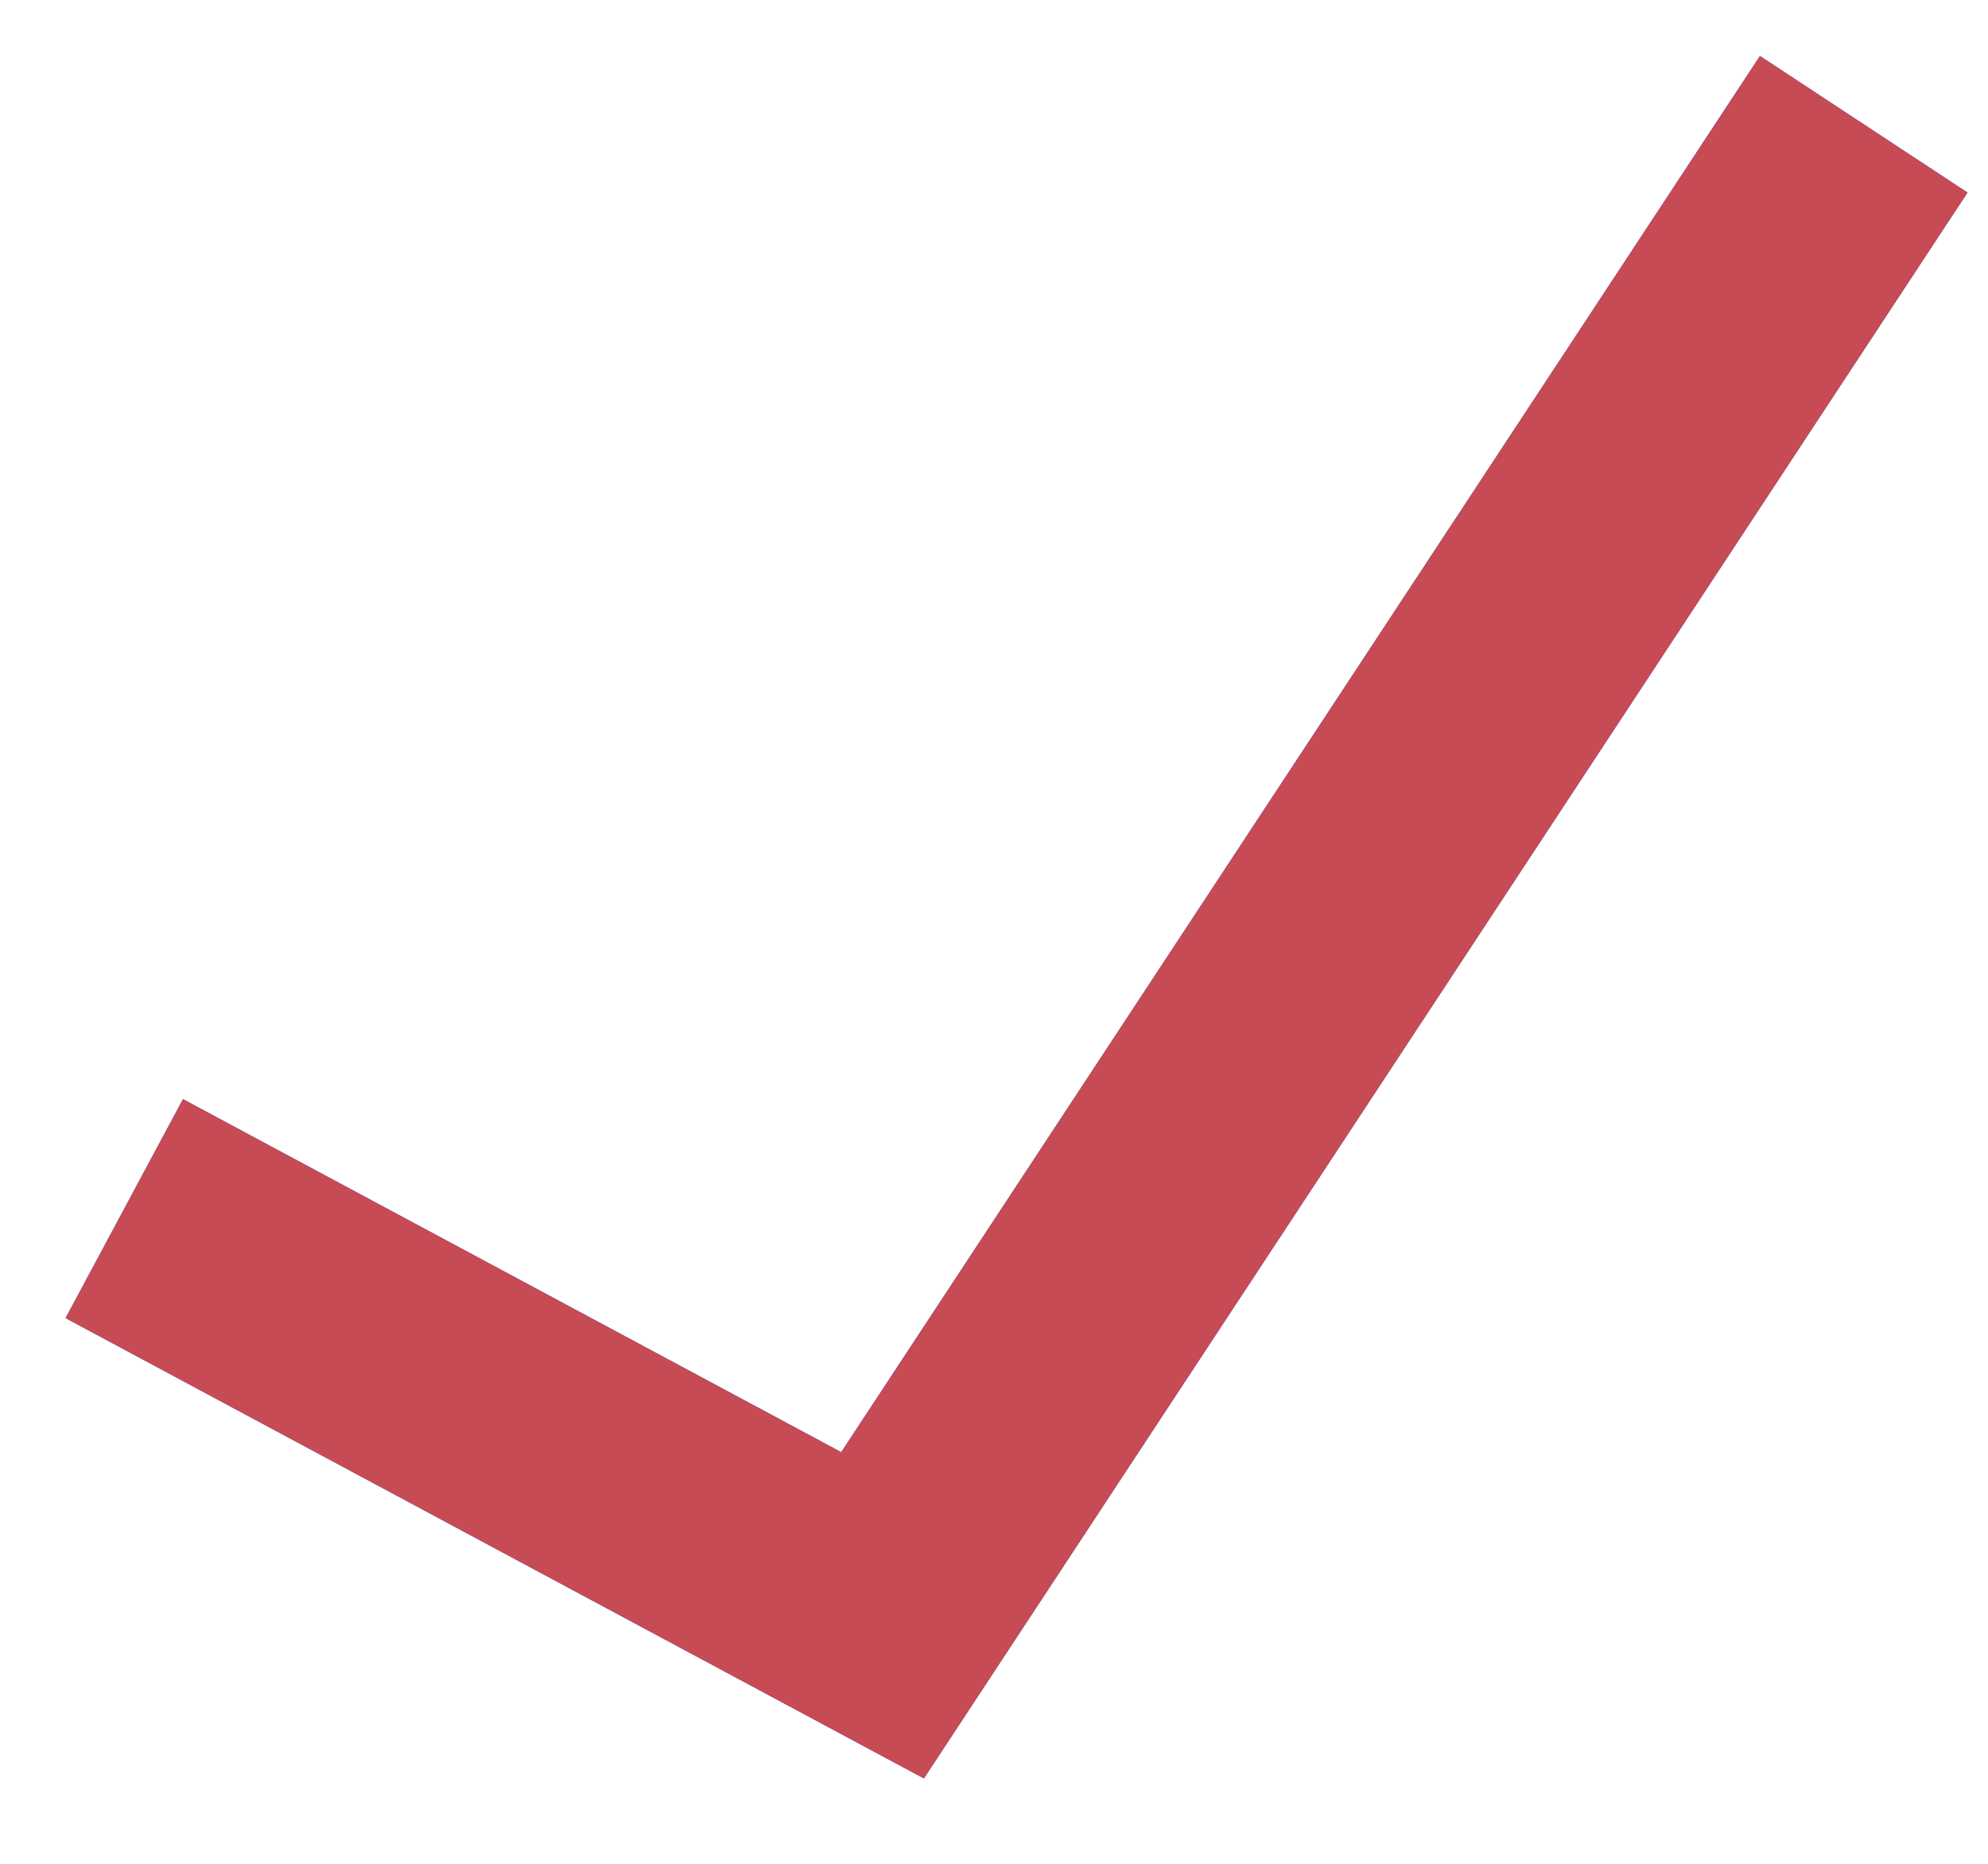
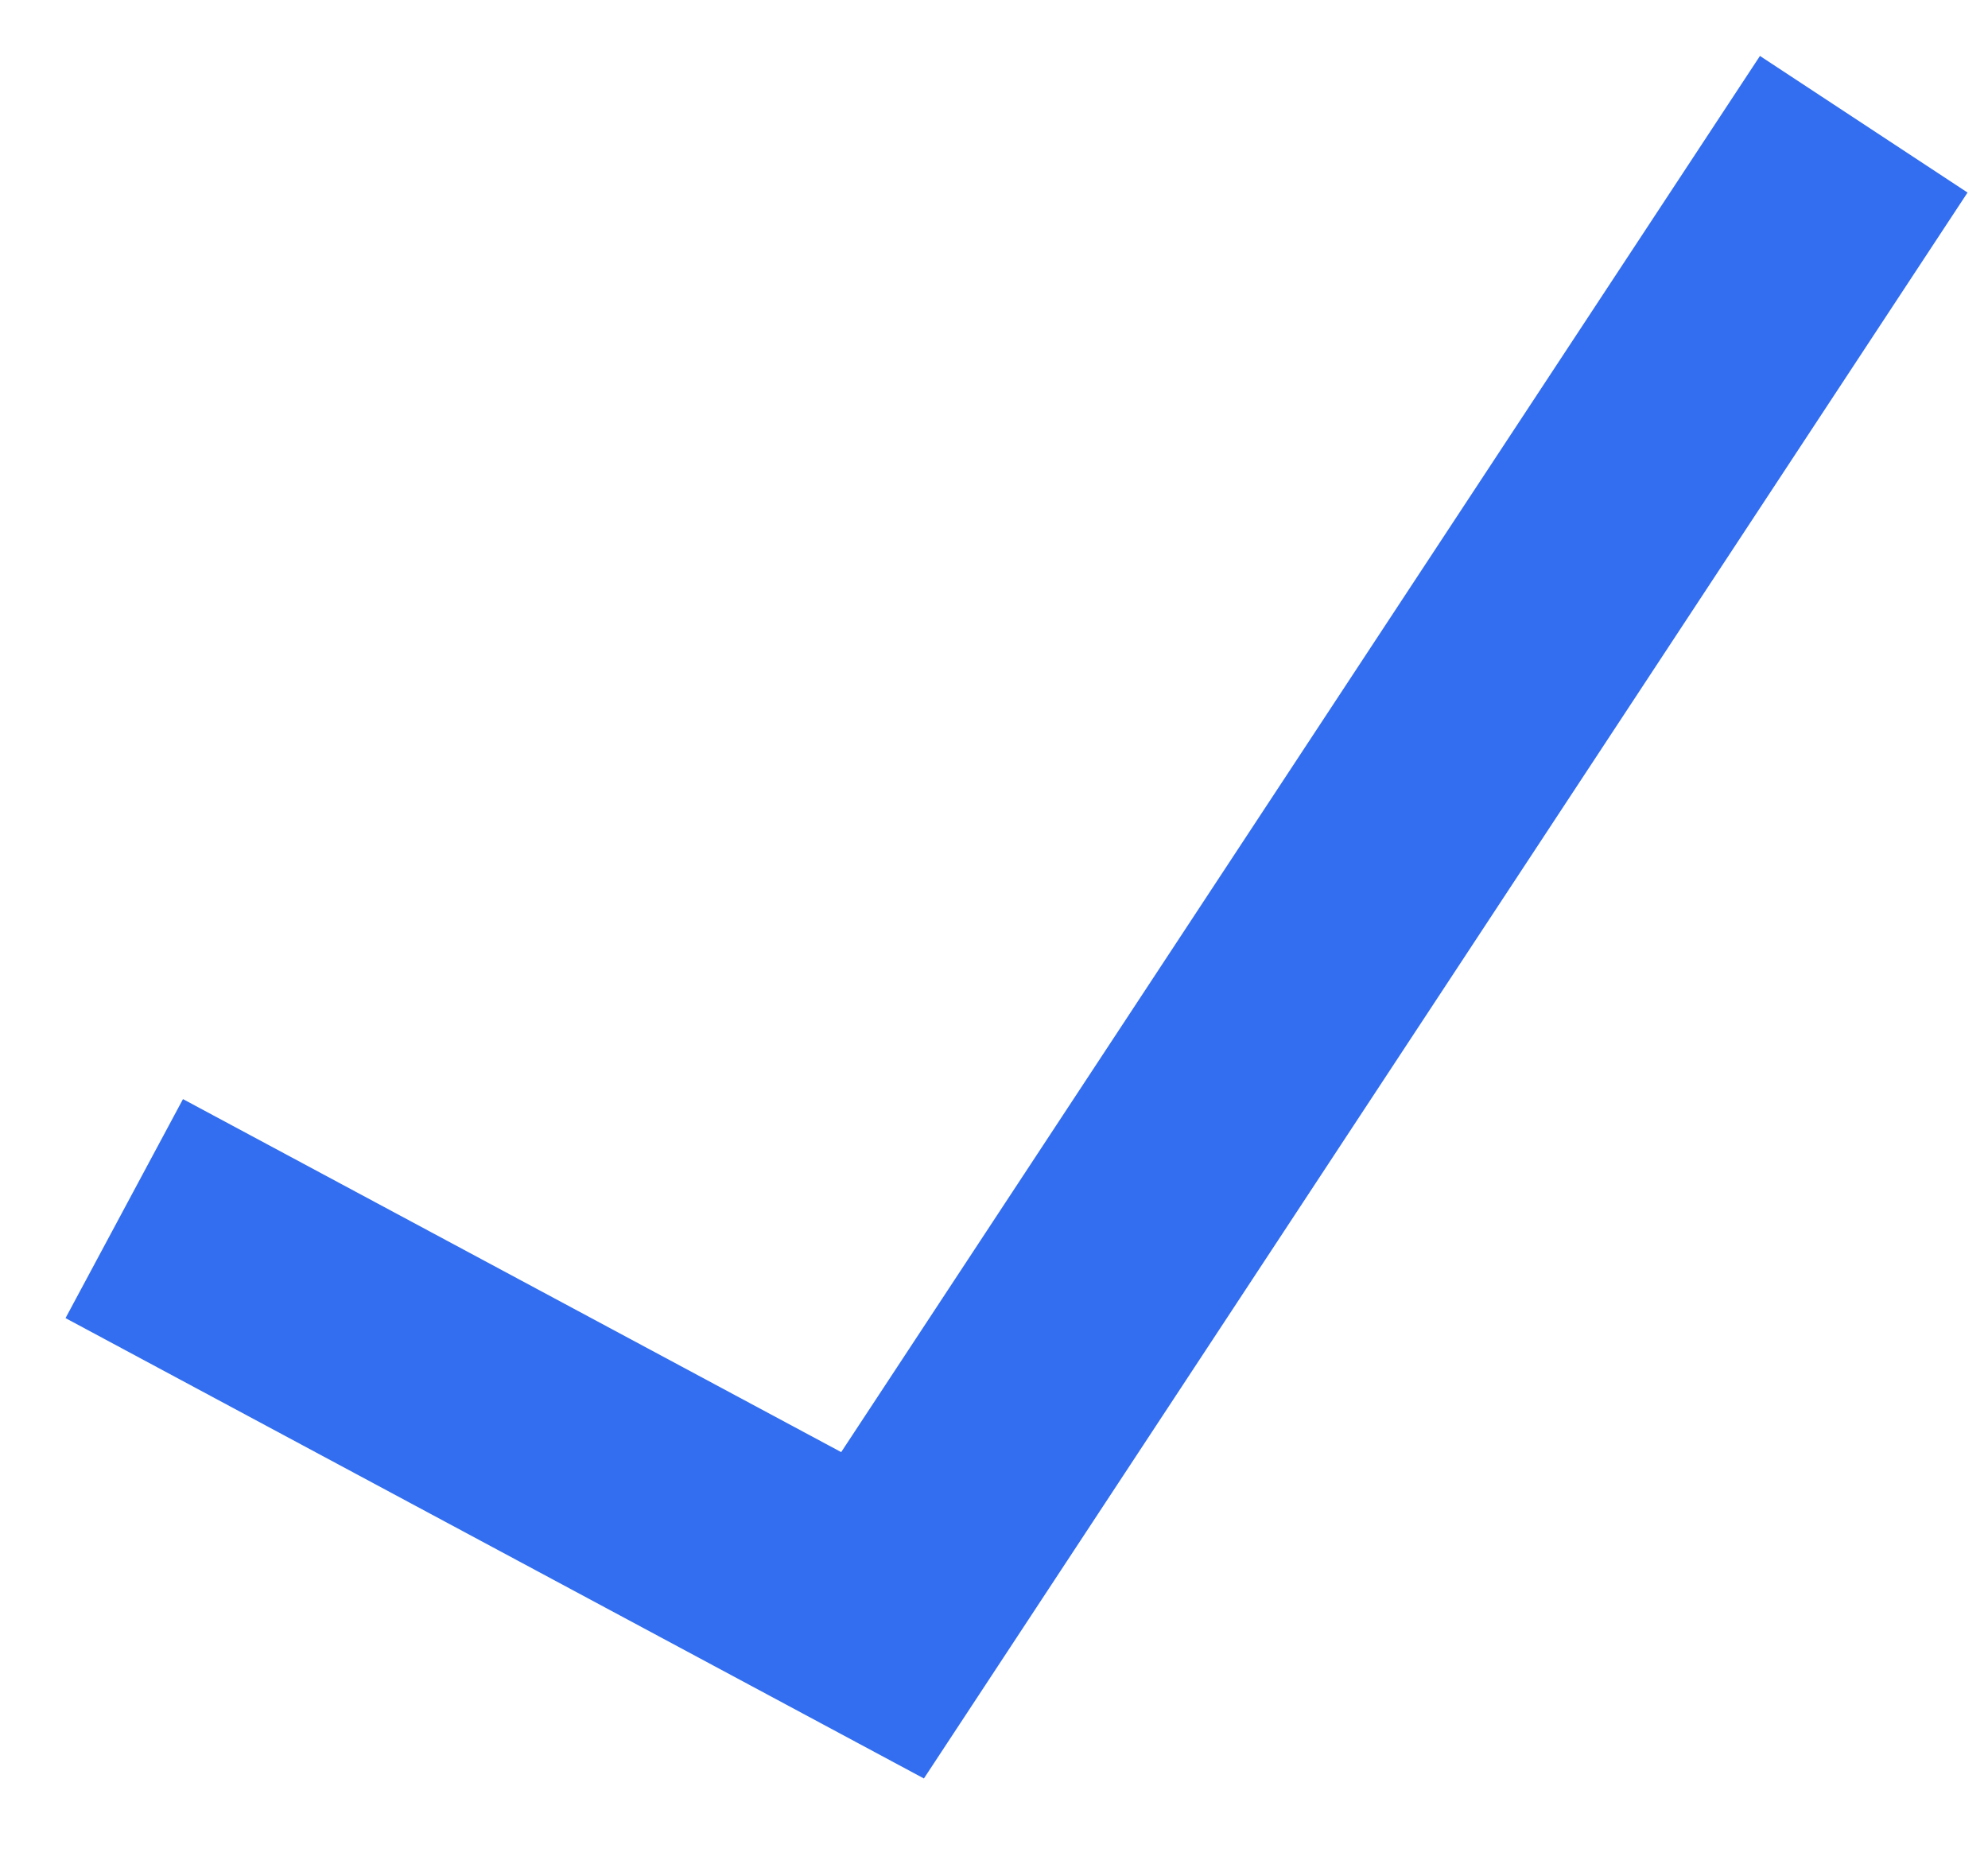
<svg xmlns="http://www.w3.org/2000/svg" width="16" height="15" viewBox="0 0 16 15" fill="none">
  <path d="M15 1L7.103 13L1 9.727" stroke="#326EEF" stroke-width="2" />
-   <path d="M15 1L7.103 13L1 9.727" stroke="#C64B55" stroke-width="2" />
</svg>